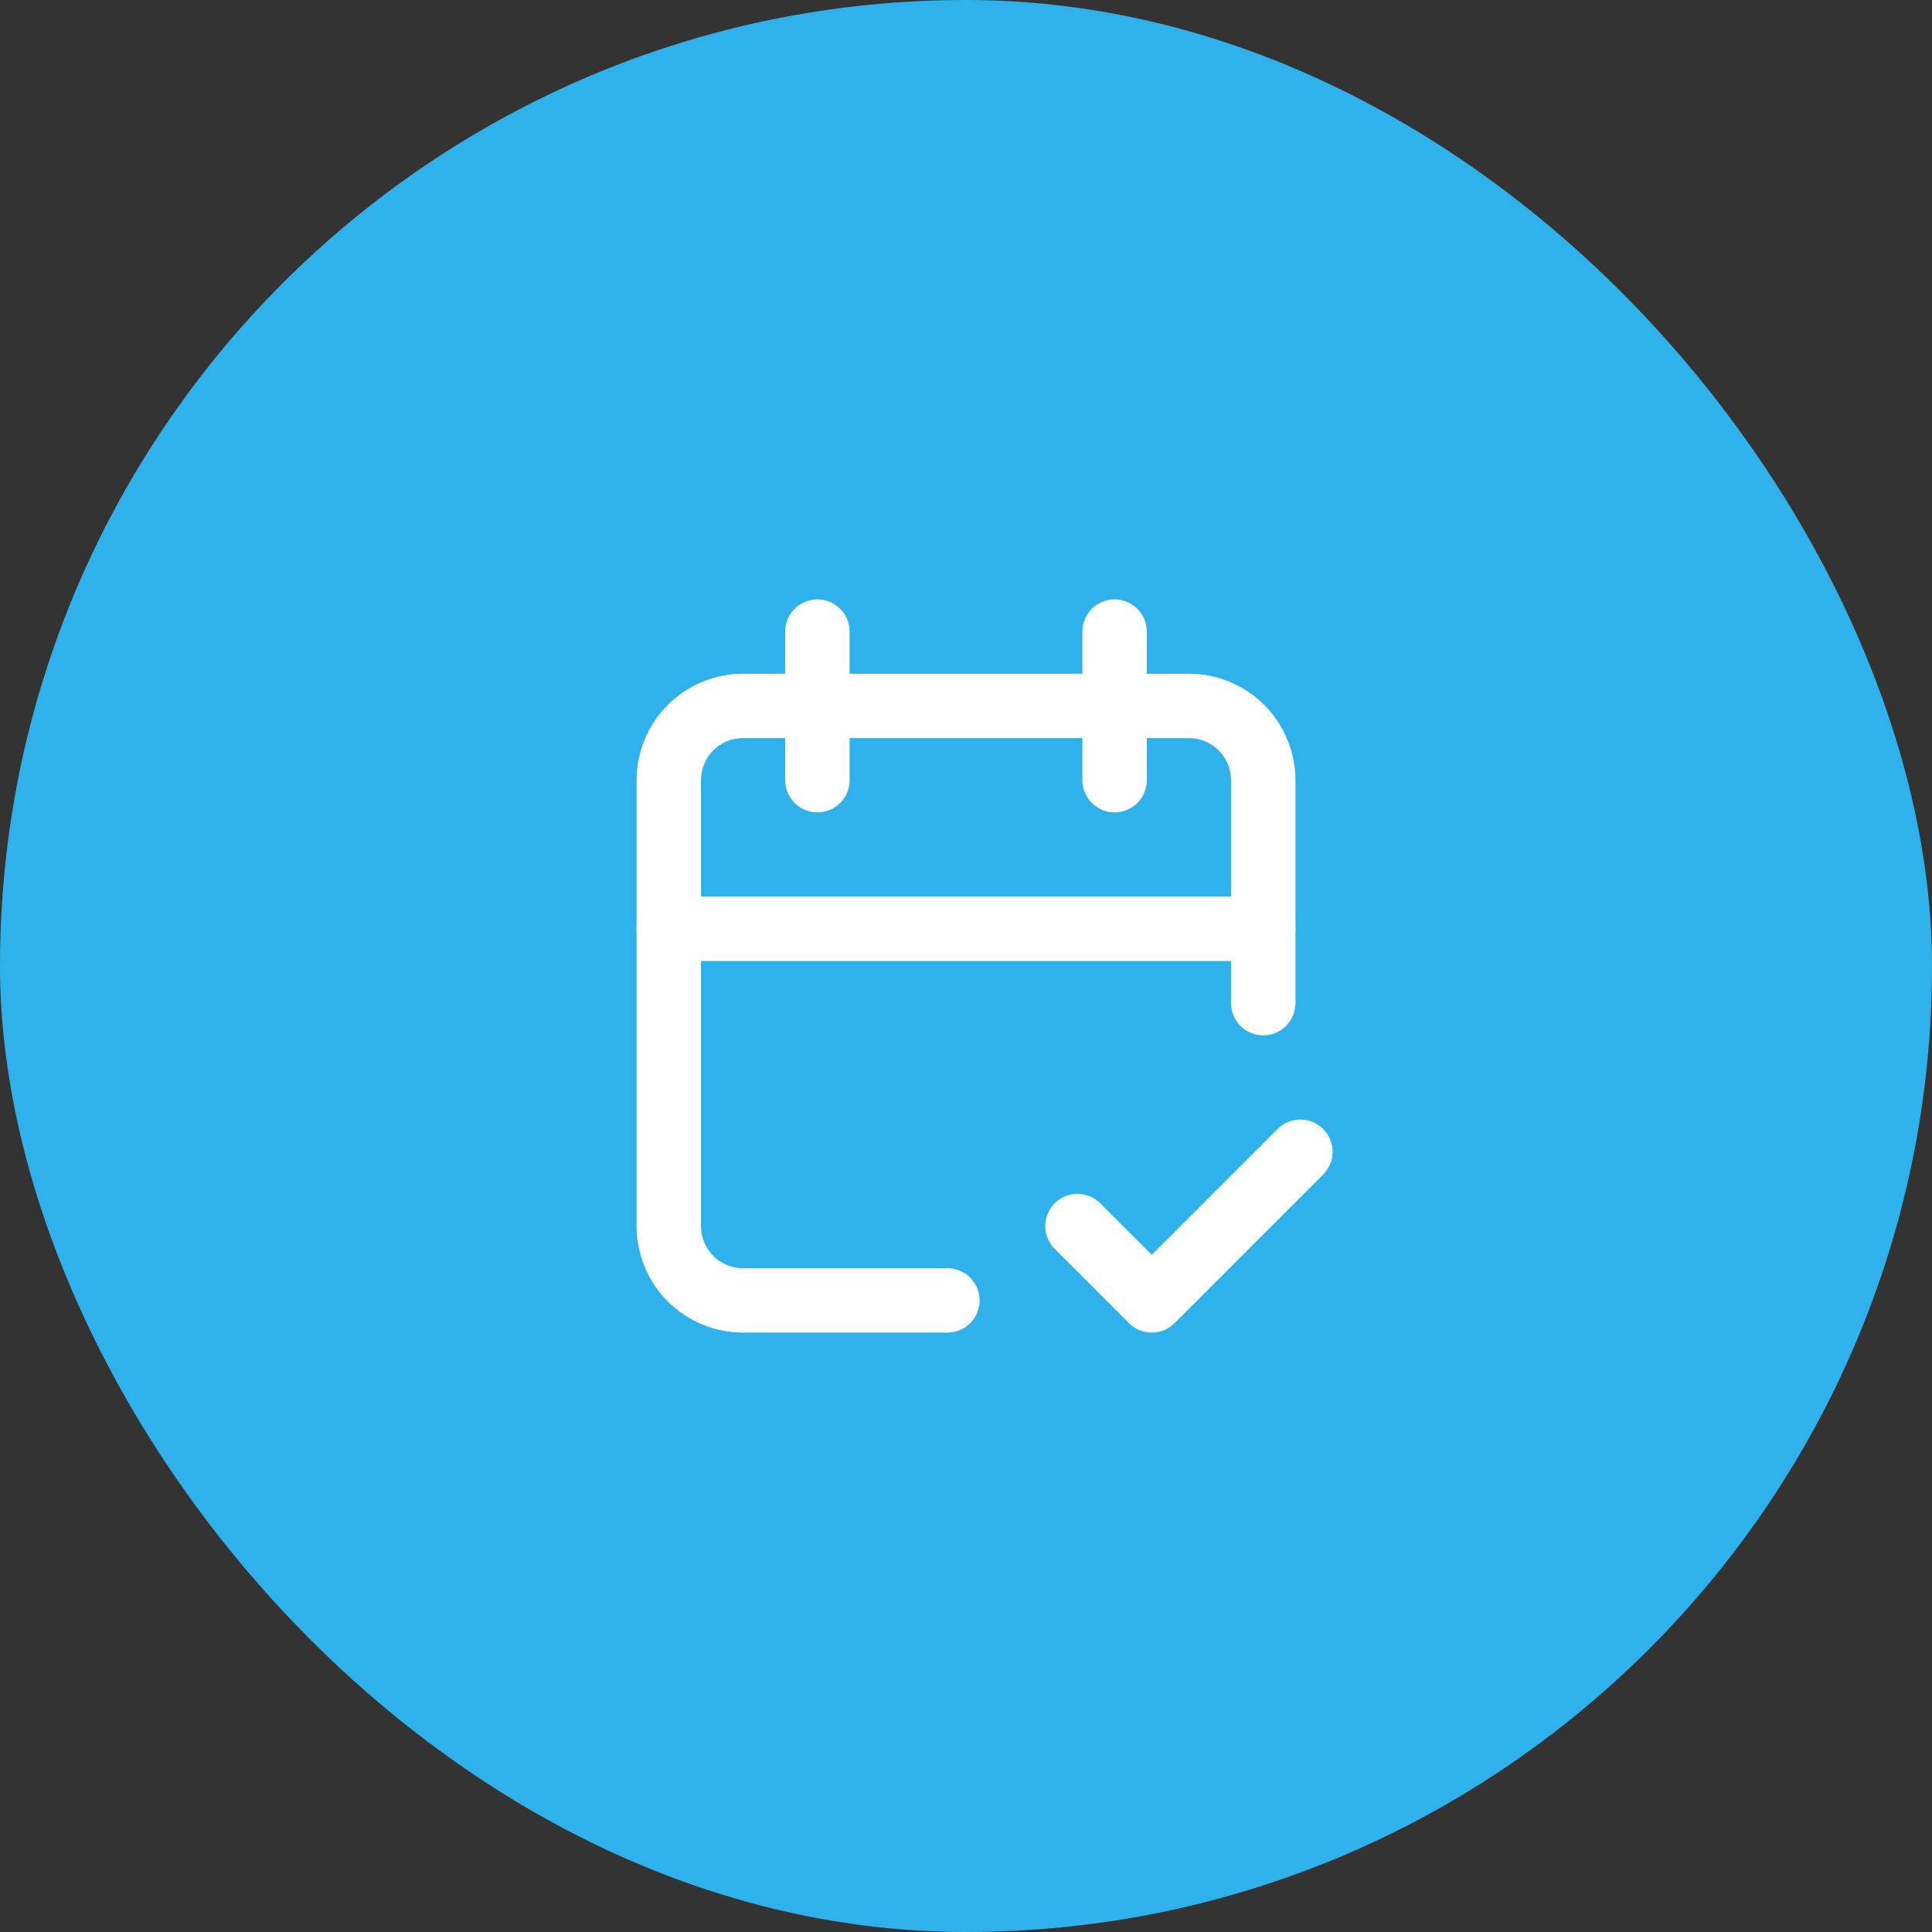
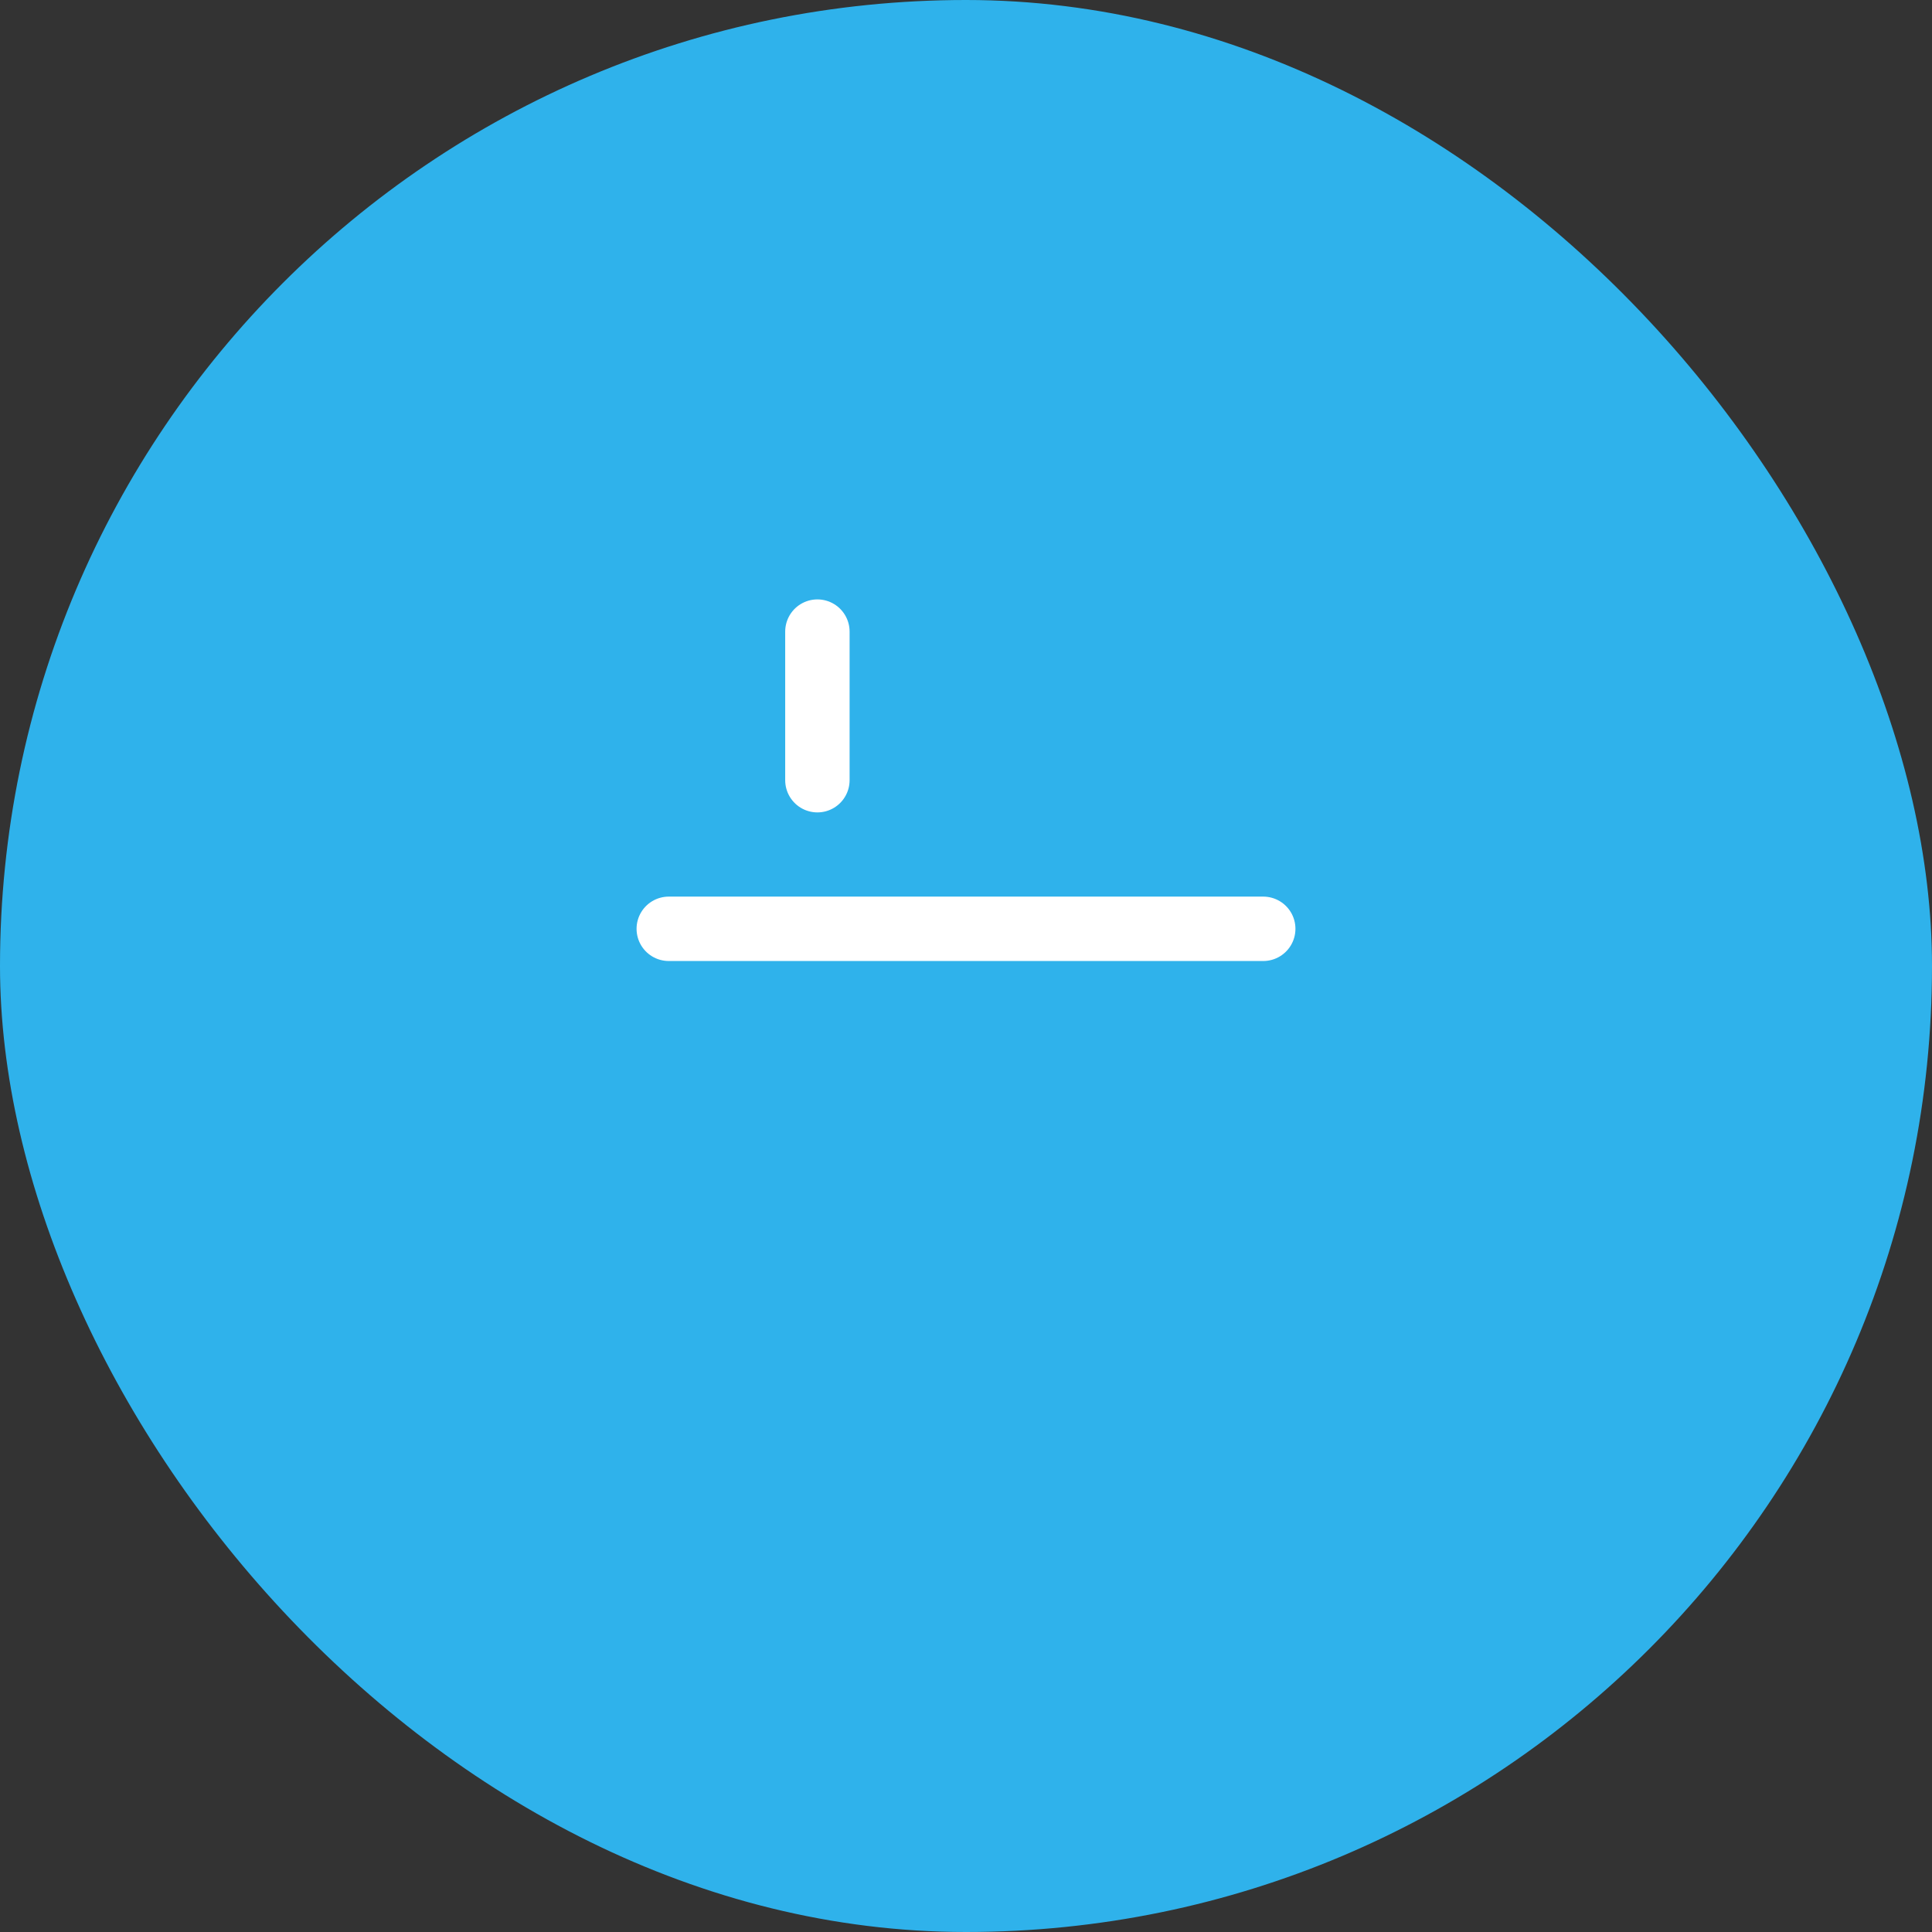
<svg xmlns="http://www.w3.org/2000/svg" width="60" height="60" viewBox="0 0 60 60" fill="none">
  <rect x="0" y="0" width="60" height="60" fill="#333333" stroke="none" />
  <rect width="60" height="60" rx="30" fill="#2FB2EB" />
-   <path d="M29.423 40.385H23.077C22.465 40.385 21.878 40.142 21.445 39.709C21.013 39.276 20.77 38.689 20.77 38.077V24.231C20.77 23.619 21.013 23.032 21.445 22.599C21.878 22.166 22.465 21.923 23.077 21.923H36.923C37.535 21.923 38.122 22.166 38.555 22.599C38.988 23.032 39.231 23.619 39.231 24.231V31.154" stroke="white" stroke-width="2" stroke-linecap="round" stroke-linejoin="round" />
-   <path d="M33.461 38.077L35.769 40.385L40.385 35.769" stroke="white" stroke-width="2" stroke-linecap="round" stroke-linejoin="round" />
  <path d="M20.769 28.845H39.231" stroke="white" stroke-width="2" stroke-linecap="round" stroke-linejoin="round" />
-   <path d="M34.615 19.615V24.23" stroke="white" stroke-width="2" stroke-linecap="round" stroke-linejoin="round" />
  <path d="M25.385 19.615V24.23" stroke="white" stroke-width="2" stroke-linecap="round" stroke-linejoin="round" />
</svg>